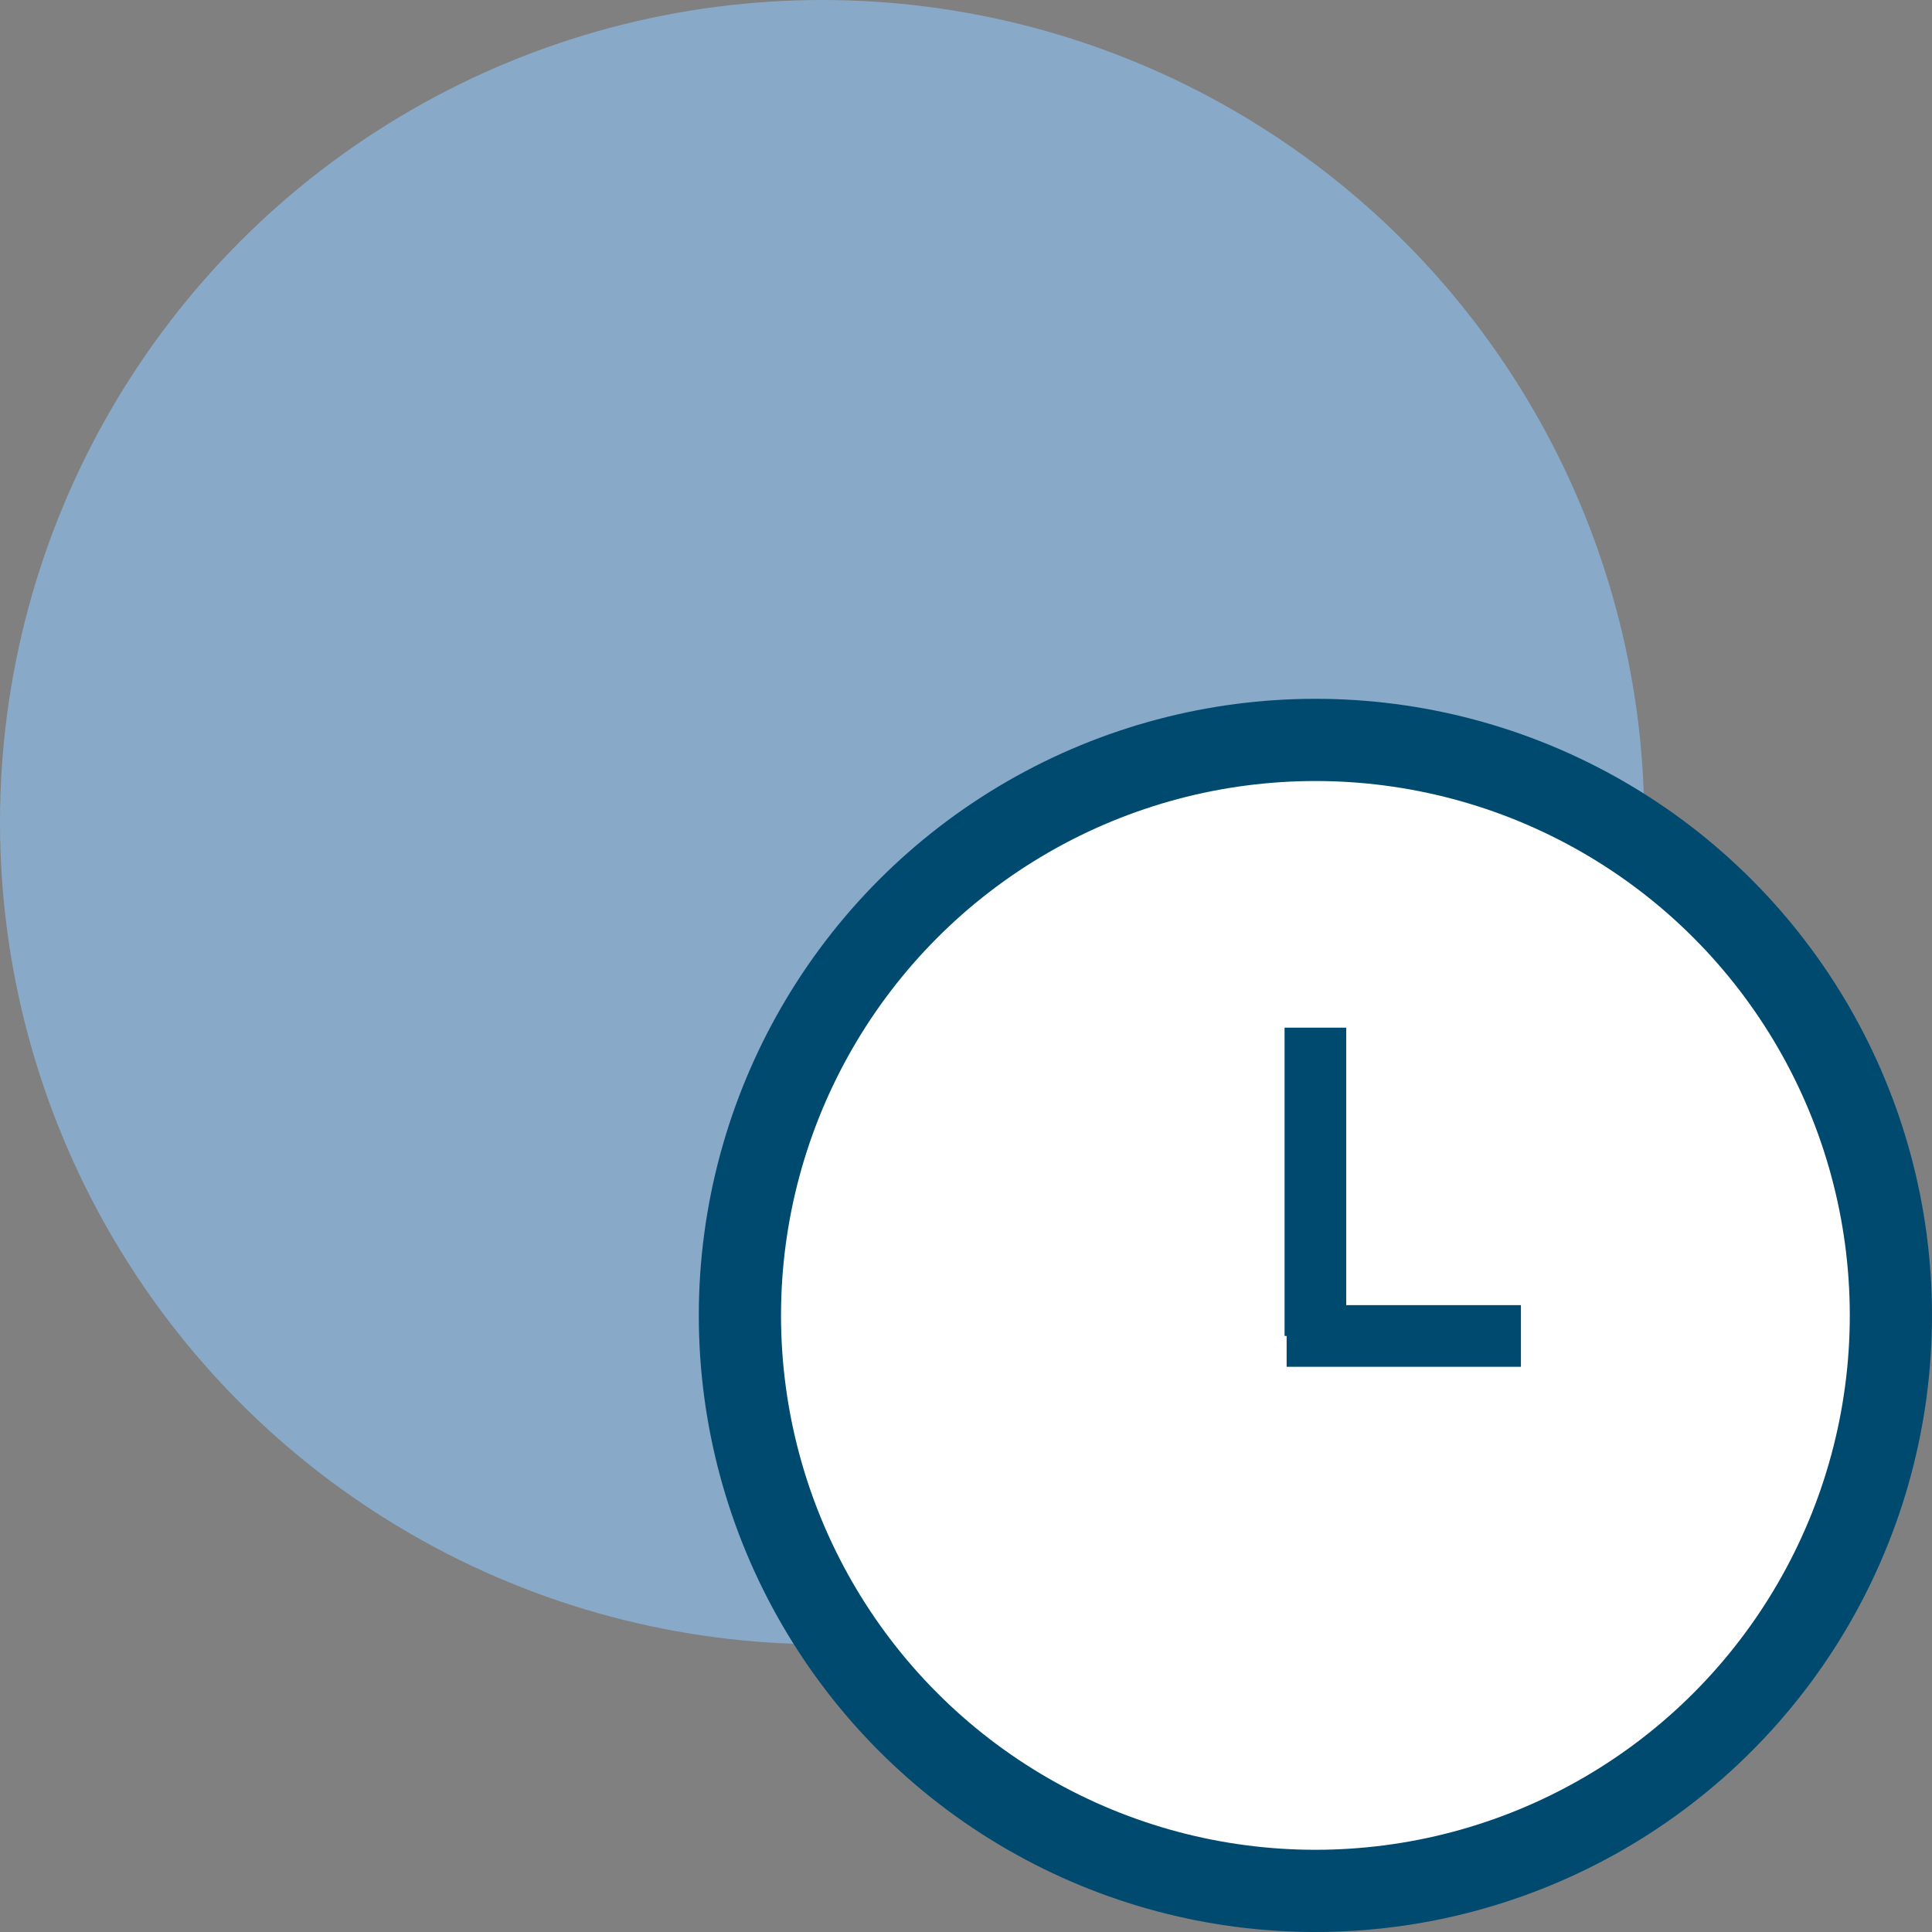
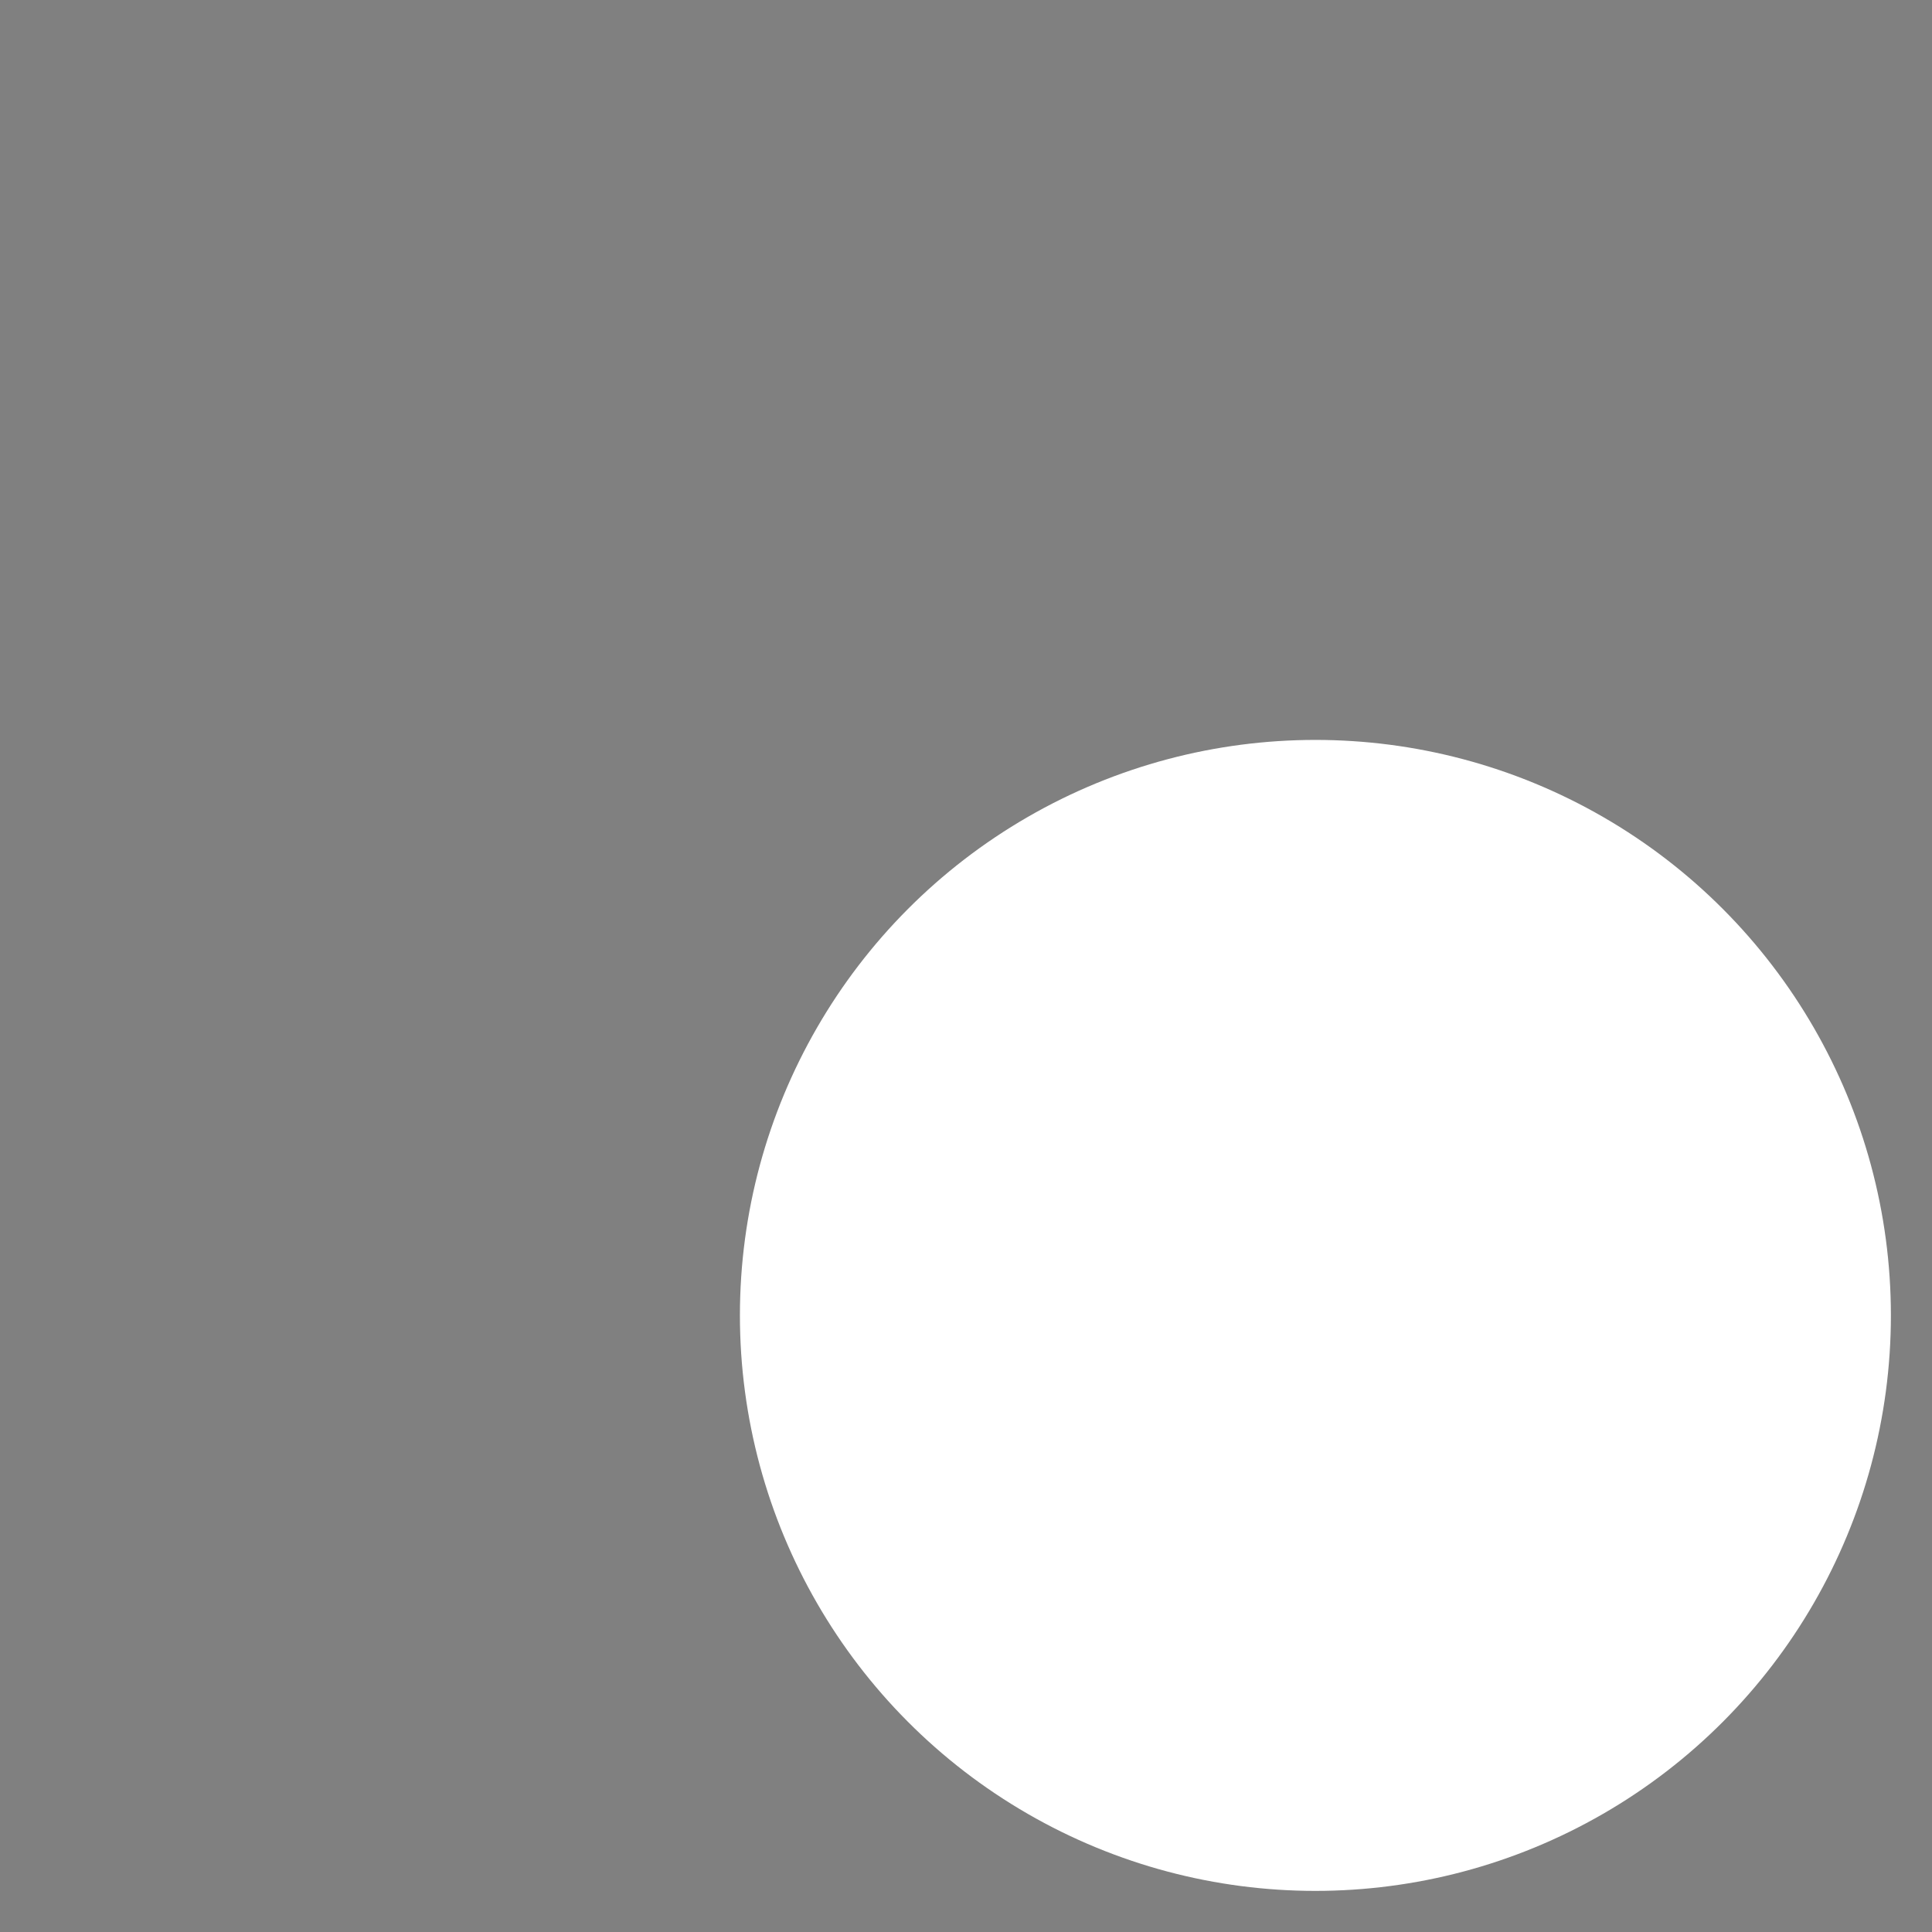
<svg xmlns="http://www.w3.org/2000/svg" id="a" viewBox="0 0 47 47">
  <rect x="0" y="0" width="47" height="47" fill="#808080" stroke="none" />
  <defs>
    <style>.b{stroke-width:1.5px;}.b,.c{fill:none;stroke:#004a70;stroke-miterlimit:10;}.d{fill:#fff;}.e{fill:#89a9c8;}.c{stroke-width:2px;}</style>
  </defs>
-   <circle class="e" cx="20" cy="20" r="20" />
  <circle class="d" cx="32" cy="32" r="14" />
-   <circle class="c" cx="32" cy="32" r="14" />
-   <line class="b" x1="32" y1="25" x2="32" y2="32.5" />
-   <line class="b" x1="31.3" y1="32.5" x2="37" y2="32.5" />
</svg>